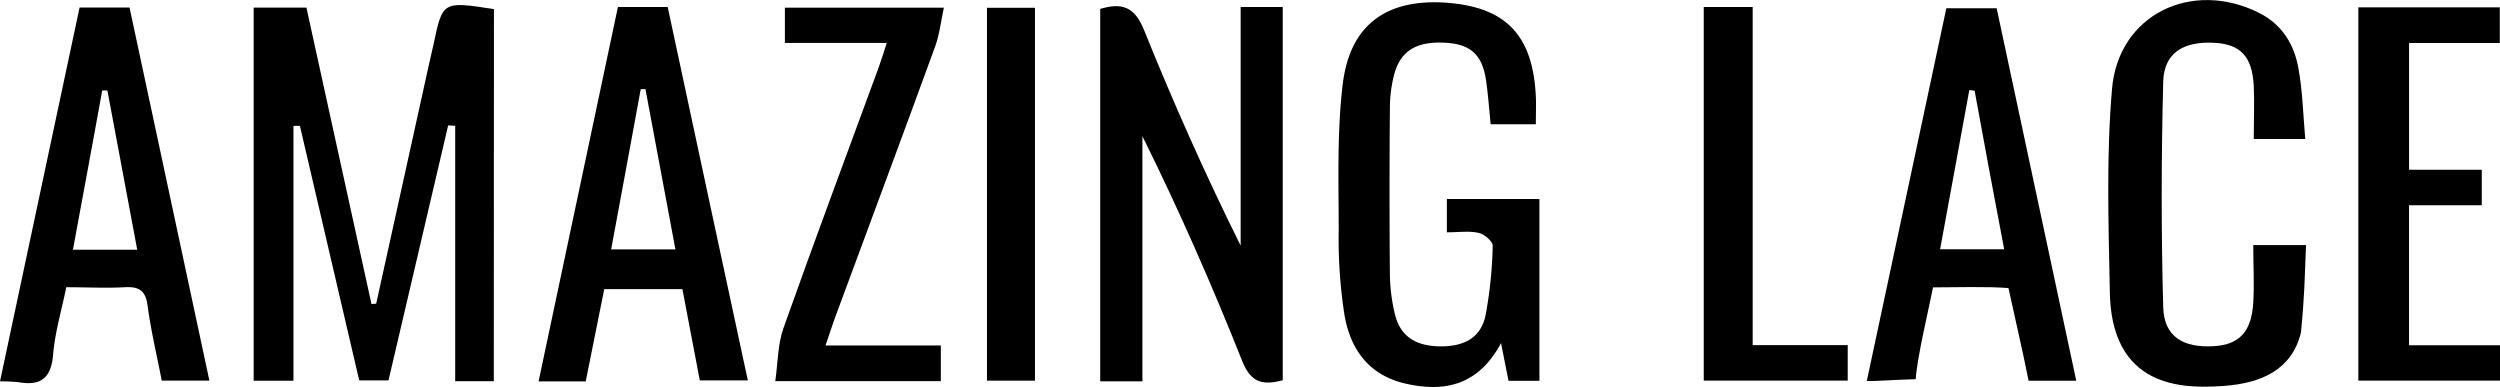
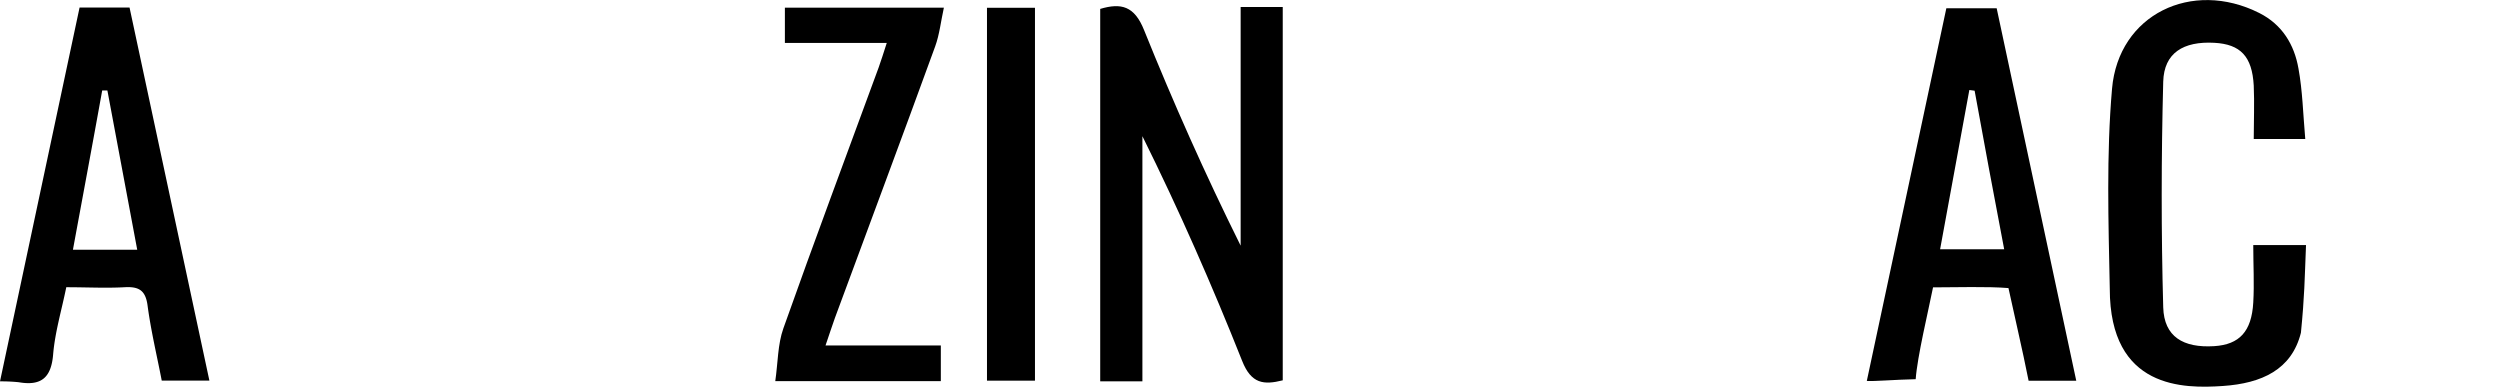
<svg xmlns="http://www.w3.org/2000/svg" viewBox="0 0 530.33 82.14" data-name="Layer 1" id="e07f0a27-0c7c-4fcc-9647-ca55e127ba51">
-   <path transform="translate(-47.12 -33.51)" d="M151.87,114.37h-8.19V60.2l-1.49-.09-12.66,54.1h-6.21c-4.16-17.88-8.37-35.94-12.58-54l-1.37,0v54.07h-8.44V35.12h11.19C116.7,56,121.31,77,125.92,98l1-.07L138.09,47.3c.33-1.46.66-2.92,1-4.39,1.92-9.15,1.92-9.15,12.81-7.47Z" />
  <path transform="translate(-47.12 -33.51)" d="M310.3,35h8.93v79.19c-4,1-6.68.77-8.61-4.12-6.36-16-13.32-31.87-21.16-47.67v52h-8.95v-79c4.44-1.32,7.26-.63,9.31,4.51C296,55.24,302.75,70.42,310.3,85.62Z" />
-   <path transform="translate(-47.12 -33.51)" d="M372.92,59.87h-9.58c-.34-3.25-.54-6.36-1-9.43-.82-5.37-3.31-7.56-8.59-7.86-6-.35-9.45,1.61-10.84,6.57a28.7,28.7,0,0,0-.95,7.39q-.15,17.73,0,35.45a38.23,38.23,0,0,0,1,7.89c1.09,5,4.5,7,9.45,7.1s8.8-1.57,9.84-6.57a89.27,89.27,0,0,0,1.52-14.8c0-.9-1.79-2.44-3-2.7-2-.45-4.22-.12-6.72-.12V75.73h19.63v38.56h-6.55c-.46-2.28-.93-4.62-1.59-8-4.77,8.88-11.82,10.51-20.24,8.6-7.89-1.79-11.78-7.4-13-14.72a105.53,105.53,0,0,1-1.2-17.87c0-10.3-.37-20.7.85-30.89,1.54-12.79,9.43-18.3,22.3-17.3,12.46,1,18.12,7,18.68,20.09C373,55.9,372.92,57.56,372.92,59.87Z" />
  <path transform="translate(-47.12 -33.51)" d="M536.14,63H525.21c0-3.85.17-7.61,0-11.34-.34-6.2-2.82-8.77-8.36-9.07-6.56-.36-10.67,2.14-10.84,8.23-.42,16-.44,32,0,47.9.18,6.22,4.25,8.63,10.82,8.22,5.33-.34,7.93-3.09,8.28-9.26.23-4,0-7.91,0-12.18h11.19c-.3,7.36-.3,10.72-1.08,18.59-1.95,7.83-8.3,10.74-16.55,11.3s-24,.7-24-20.65c-.28-14.13-.74-28.35.48-42.41,1.36-15.75,16.94-23.25,31.22-16.07,4.87,2.45,7.44,6.7,8.33,11.8C535.56,52.76,535.67,57.59,536.14,63Z" />
  <path transform="translate(-47.12 -33.51)" d="M47.12,114.41,64,35.11H74.6c5.6,26.15,11.22,52.42,16.94,79.14H81.43c-1-5.2-2.28-10.5-3-15.88-.42-3.29-1.86-4.1-4.88-3.93-4,.22-8,0-12.37,0-1,4.92-2.4,9.55-2.79,14.27-.41,5-2.6,6.7-7.31,5.88A36.82,36.82,0,0,0,47.12,114.41ZM76.23,86.49,69.9,52.7H68.8c-2,11.14-4.09,22.28-6.21,33.79Z" />
-   <path transform="translate(-47.12 -33.51)" d="M171.37,114.42h-10C167,87.8,172.59,61.43,178.2,35h10.56c5.61,26.21,11.24,52.47,17,79.21H195.57c-1.21-6.36-2.42-12.7-3.69-19.36H175.3C174,101.25,172.75,107.57,171.37,114.42Zm5.39-28H190.4c-2.17-11.58-4.26-22.79-6.36-34h-1C181,63.64,178.9,74.84,176.76,86.44Z" />
  <path transform="translate(-47.12 -33.51)" d="M470.68,35.27c5.62,26.31,11.2,52.48,16.88,79H477.45c-1.06-5.5-3.78-17.25-4.27-19.65-4.44-.37-11.14-.15-16-.15-1,5-3.35,14.75-3.68,19.48-4.55.1-8.79.48-10.37.37C448.77,88,454.32,61.84,460,35.27ZM466,52.75l-1.12-.15-6.2,33.78h13.59C470.08,74.88,468,63.81,466,52.75Z" />
-   <path transform="translate(-47.12 -33.51)" d="M547.4,35.07h30v7.56H558.16V69.52h15.42v7.53H558.15v29.7h19.31v7.5H547.4Z" />
  <path transform="translate(-47.12 -33.51)" d="M235.23,42.62H213.62V35.13h33.73c-.65,2.95-.93,5.69-1.84,8.2-7,19.23-14.18,38.41-21.27,57.61-.63,1.7-1.15,3.43-2,5.86H246.7v7.56H211.58c.57-3.93.51-7.79,1.72-11.2,6.56-18.51,13.45-36.9,20.21-55.33C234.07,46.3,234.53,44.75,235.23,42.62Z" />
-   <path transform="translate(-47.12 -33.51)" d="M408.54,35h10.38v71.73h20.16v7.52H408.54Z" />
  <path transform="translate(-47.12 -33.51)" d="M266.67,35.16v79.1H256.49V35.16Z" />
</svg>